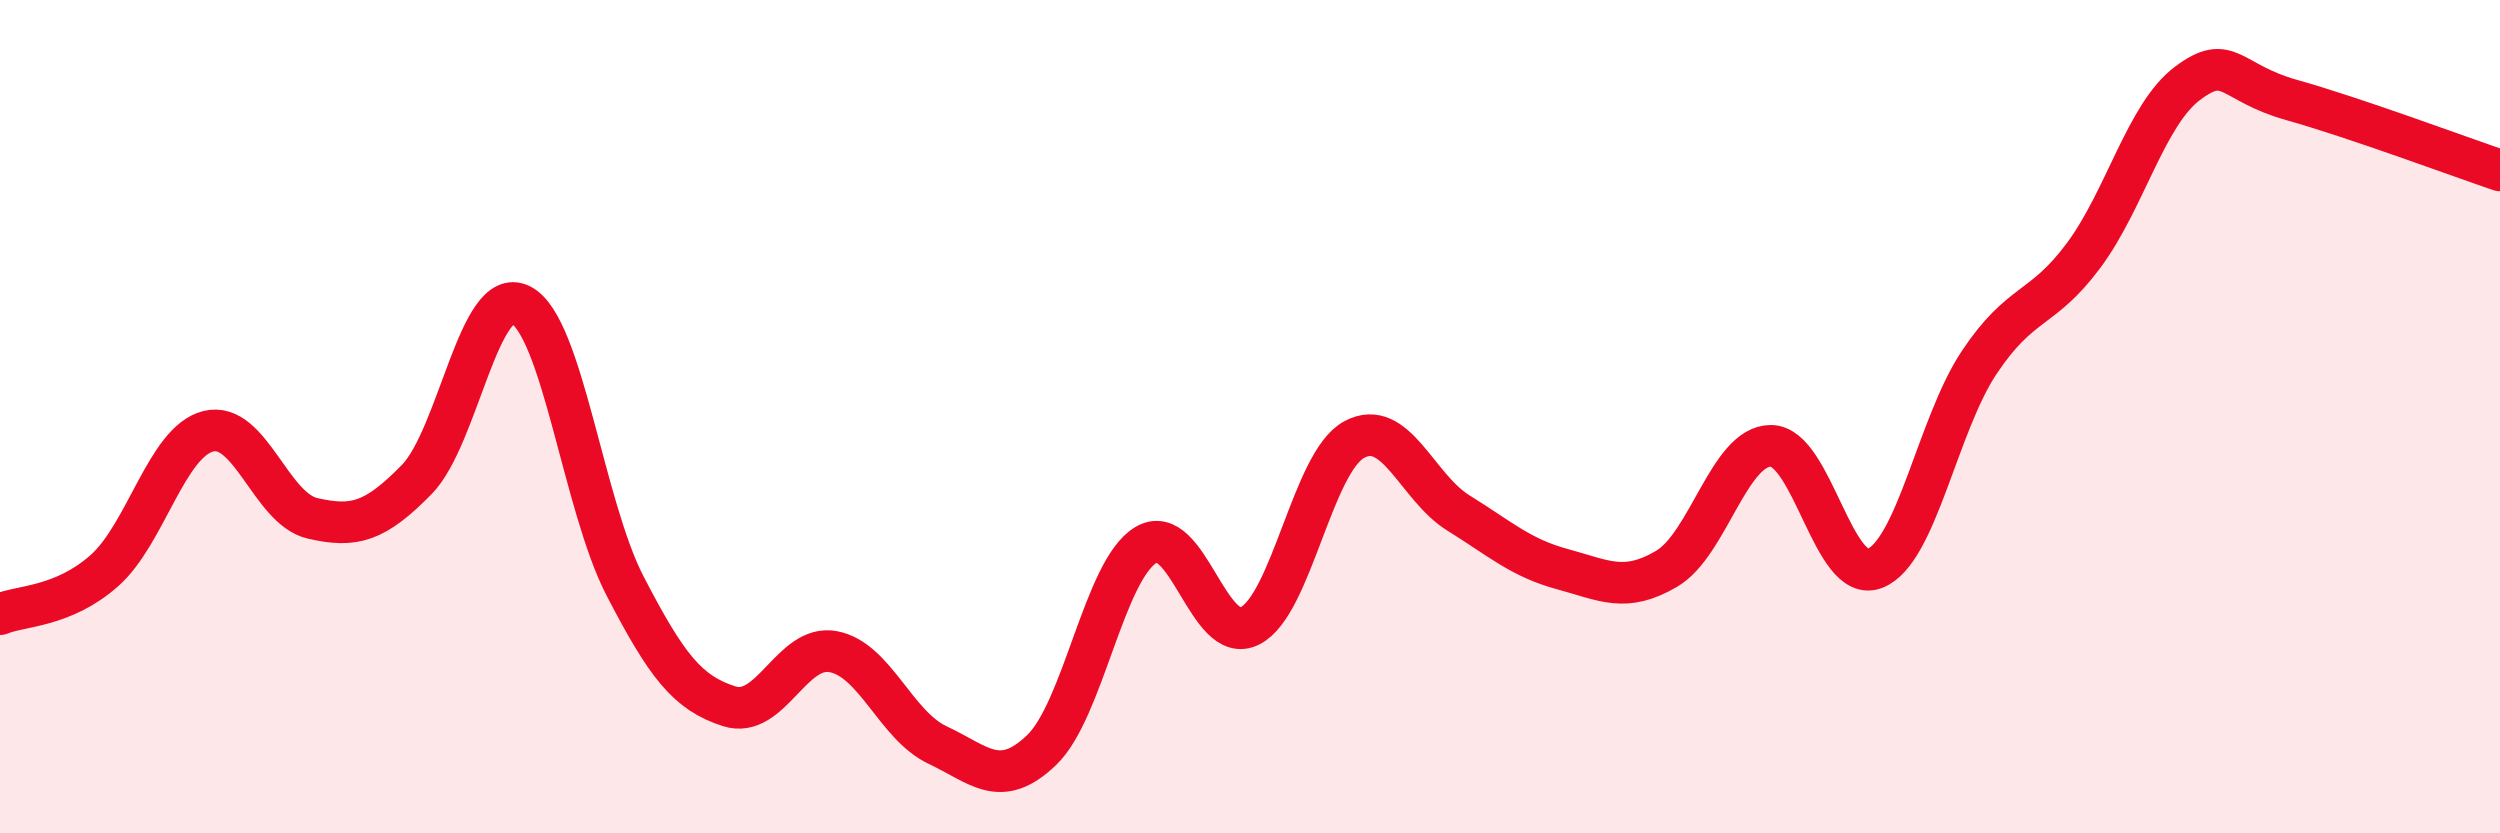
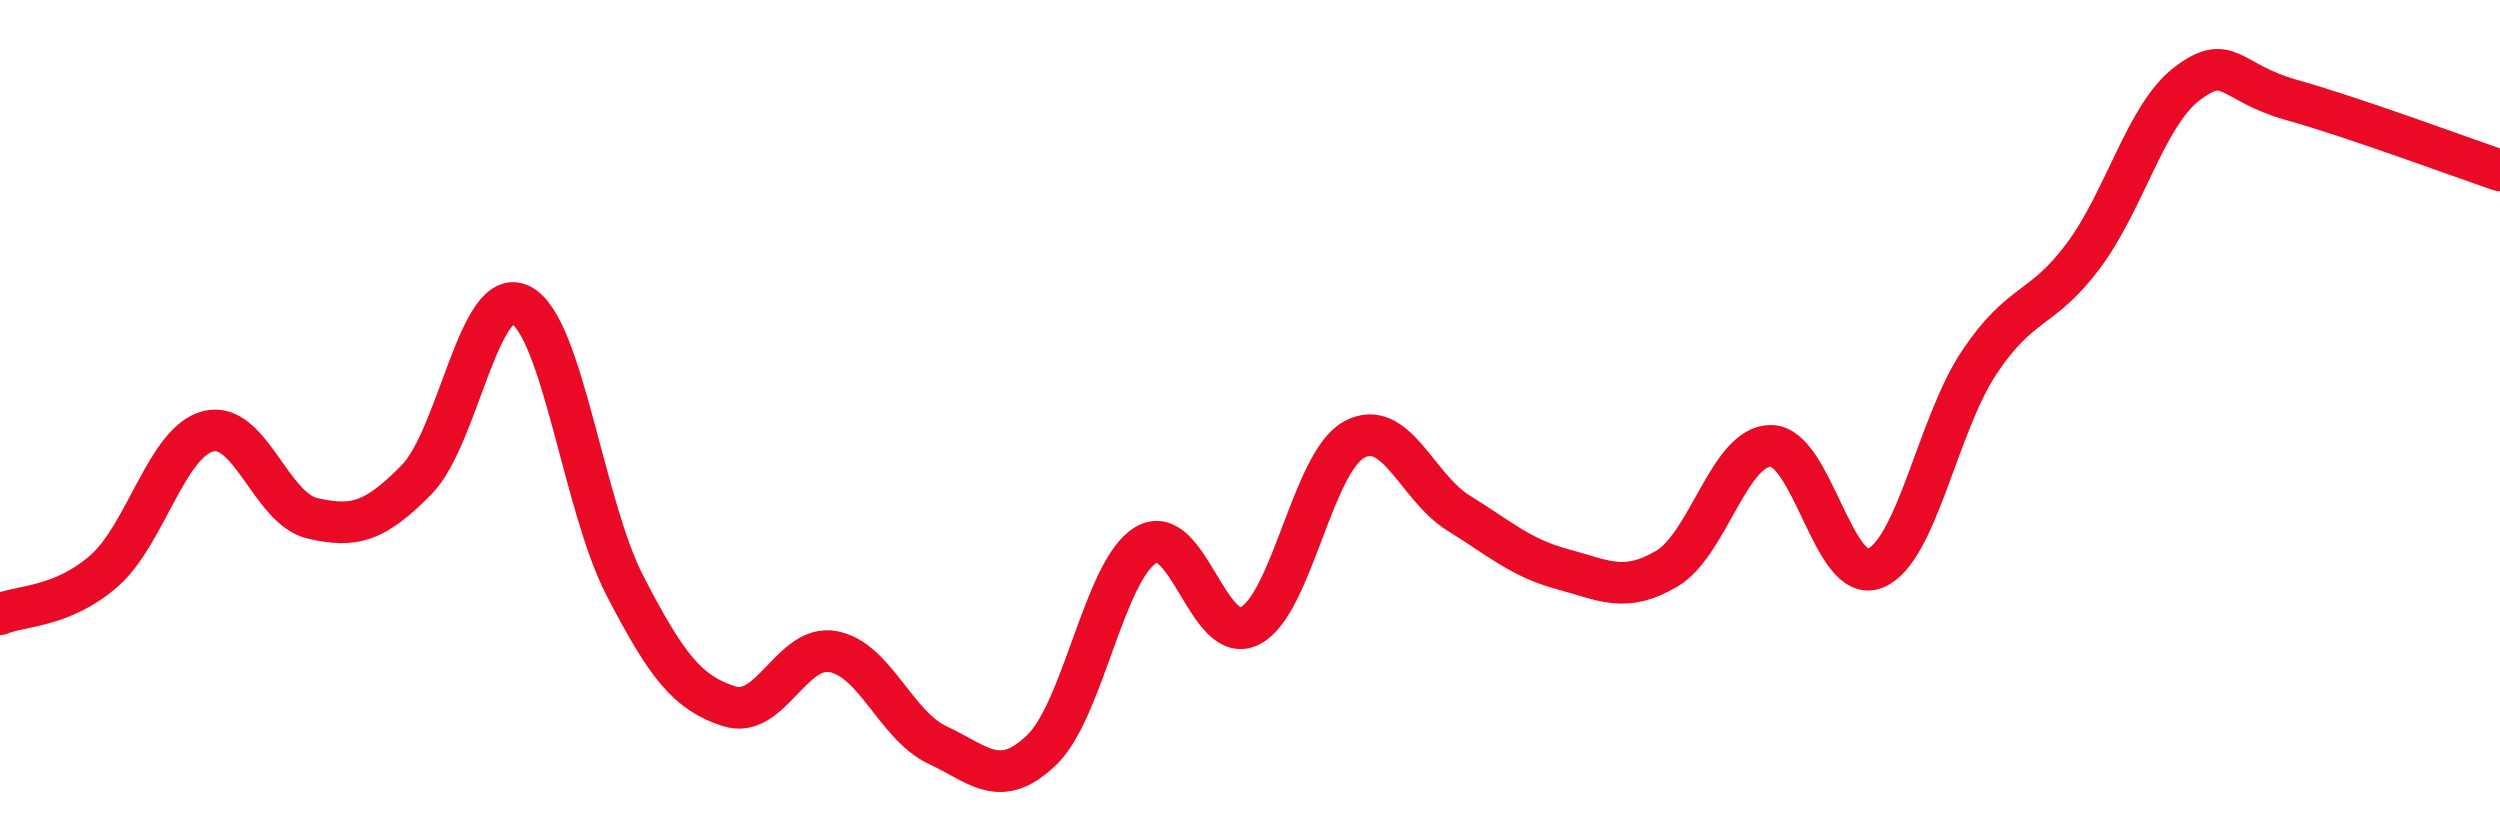
<svg xmlns="http://www.w3.org/2000/svg" width="60" height="20" viewBox="0 0 60 20">
-   <path d="M 0,14.74 C 0.5,14.53 1.5,14.58 2.5,13.7 C 3.5,12.82 4,10.6 5,10.35 C 6,10.1 6.5,12.21 7.5,12.44 C 8.5,12.67 9,12.53 10,11.51 C 11,10.49 11.5,6.81 12.5,7.32 C 13.5,7.83 14,12.13 15,14.06 C 16,15.99 16.5,16.63 17.5,16.95 C 18.5,17.27 19,15.45 20,15.64 C 21,15.83 21.5,17.41 22.5,17.88 C 23.5,18.35 24,18.96 25,18 C 26,17.04 26.5,13.68 27.5,13.08 C 28.5,12.48 29,15.53 30,15.02 C 31,14.51 31.5,11.09 32.5,10.55 C 33.5,10.01 34,11.69 35,12.31 C 36,12.93 36.5,13.39 37.5,13.66 C 38.5,13.93 39,14.24 40,13.65 C 41,13.06 41.5,10.7 42.5,10.7 C 43.5,10.7 44,14.04 45,13.64 C 46,13.24 46.5,10.2 47.5,8.7 C 48.5,7.2 49,7.48 50,6.14 C 51,4.8 51.5,2.75 52.5,2 C 53.5,1.25 53.5,1.98 55,2.4 C 56.5,2.82 59,3.75 60,4.09L60 20L0 20Z" fill="#EB0A25" opacity="0.1" stroke-linecap="round" stroke-linejoin="round" />
  <path d="M 0,14.74 C 0.5,14.53 1.5,14.58 2.5,13.7 C 3.5,12.82 4,10.6 5,10.35 C 6,10.1 6.5,12.21 7.5,12.44 C 8.5,12.67 9,12.53 10,11.51 C 11,10.49 11.5,6.81 12.5,7.32 C 13.5,7.83 14,12.13 15,14.06 C 16,15.99 16.5,16.63 17.5,16.95 C 18.5,17.27 19,15.45 20,15.64 C 21,15.83 21.5,17.41 22.5,17.88 C 23.5,18.35 24,18.96 25,18 C 26,17.04 26.5,13.68 27.5,13.08 C 28.5,12.48 29,15.53 30,15.02 C 31,14.51 31.5,11.09 32.5,10.55 C 33.5,10.01 34,11.69 35,12.31 C 36,12.93 36.5,13.39 37.5,13.66 C 38.5,13.93 39,14.24 40,13.65 C 41,13.06 41.5,10.7 42.5,10.7 C 43.5,10.7 44,14.04 45,13.64 C 46,13.24 46.5,10.2 47.5,8.7 C 48.5,7.2 49,7.48 50,6.14 C 51,4.8 51.5,2.75 52.5,2 C 53.5,1.25 53.5,1.98 55,2.4 C 56.5,2.82 59,3.75 60,4.09" stroke="#EB0A25" stroke-width="1" fill="none" stroke-linecap="round" stroke-linejoin="round" />
</svg>